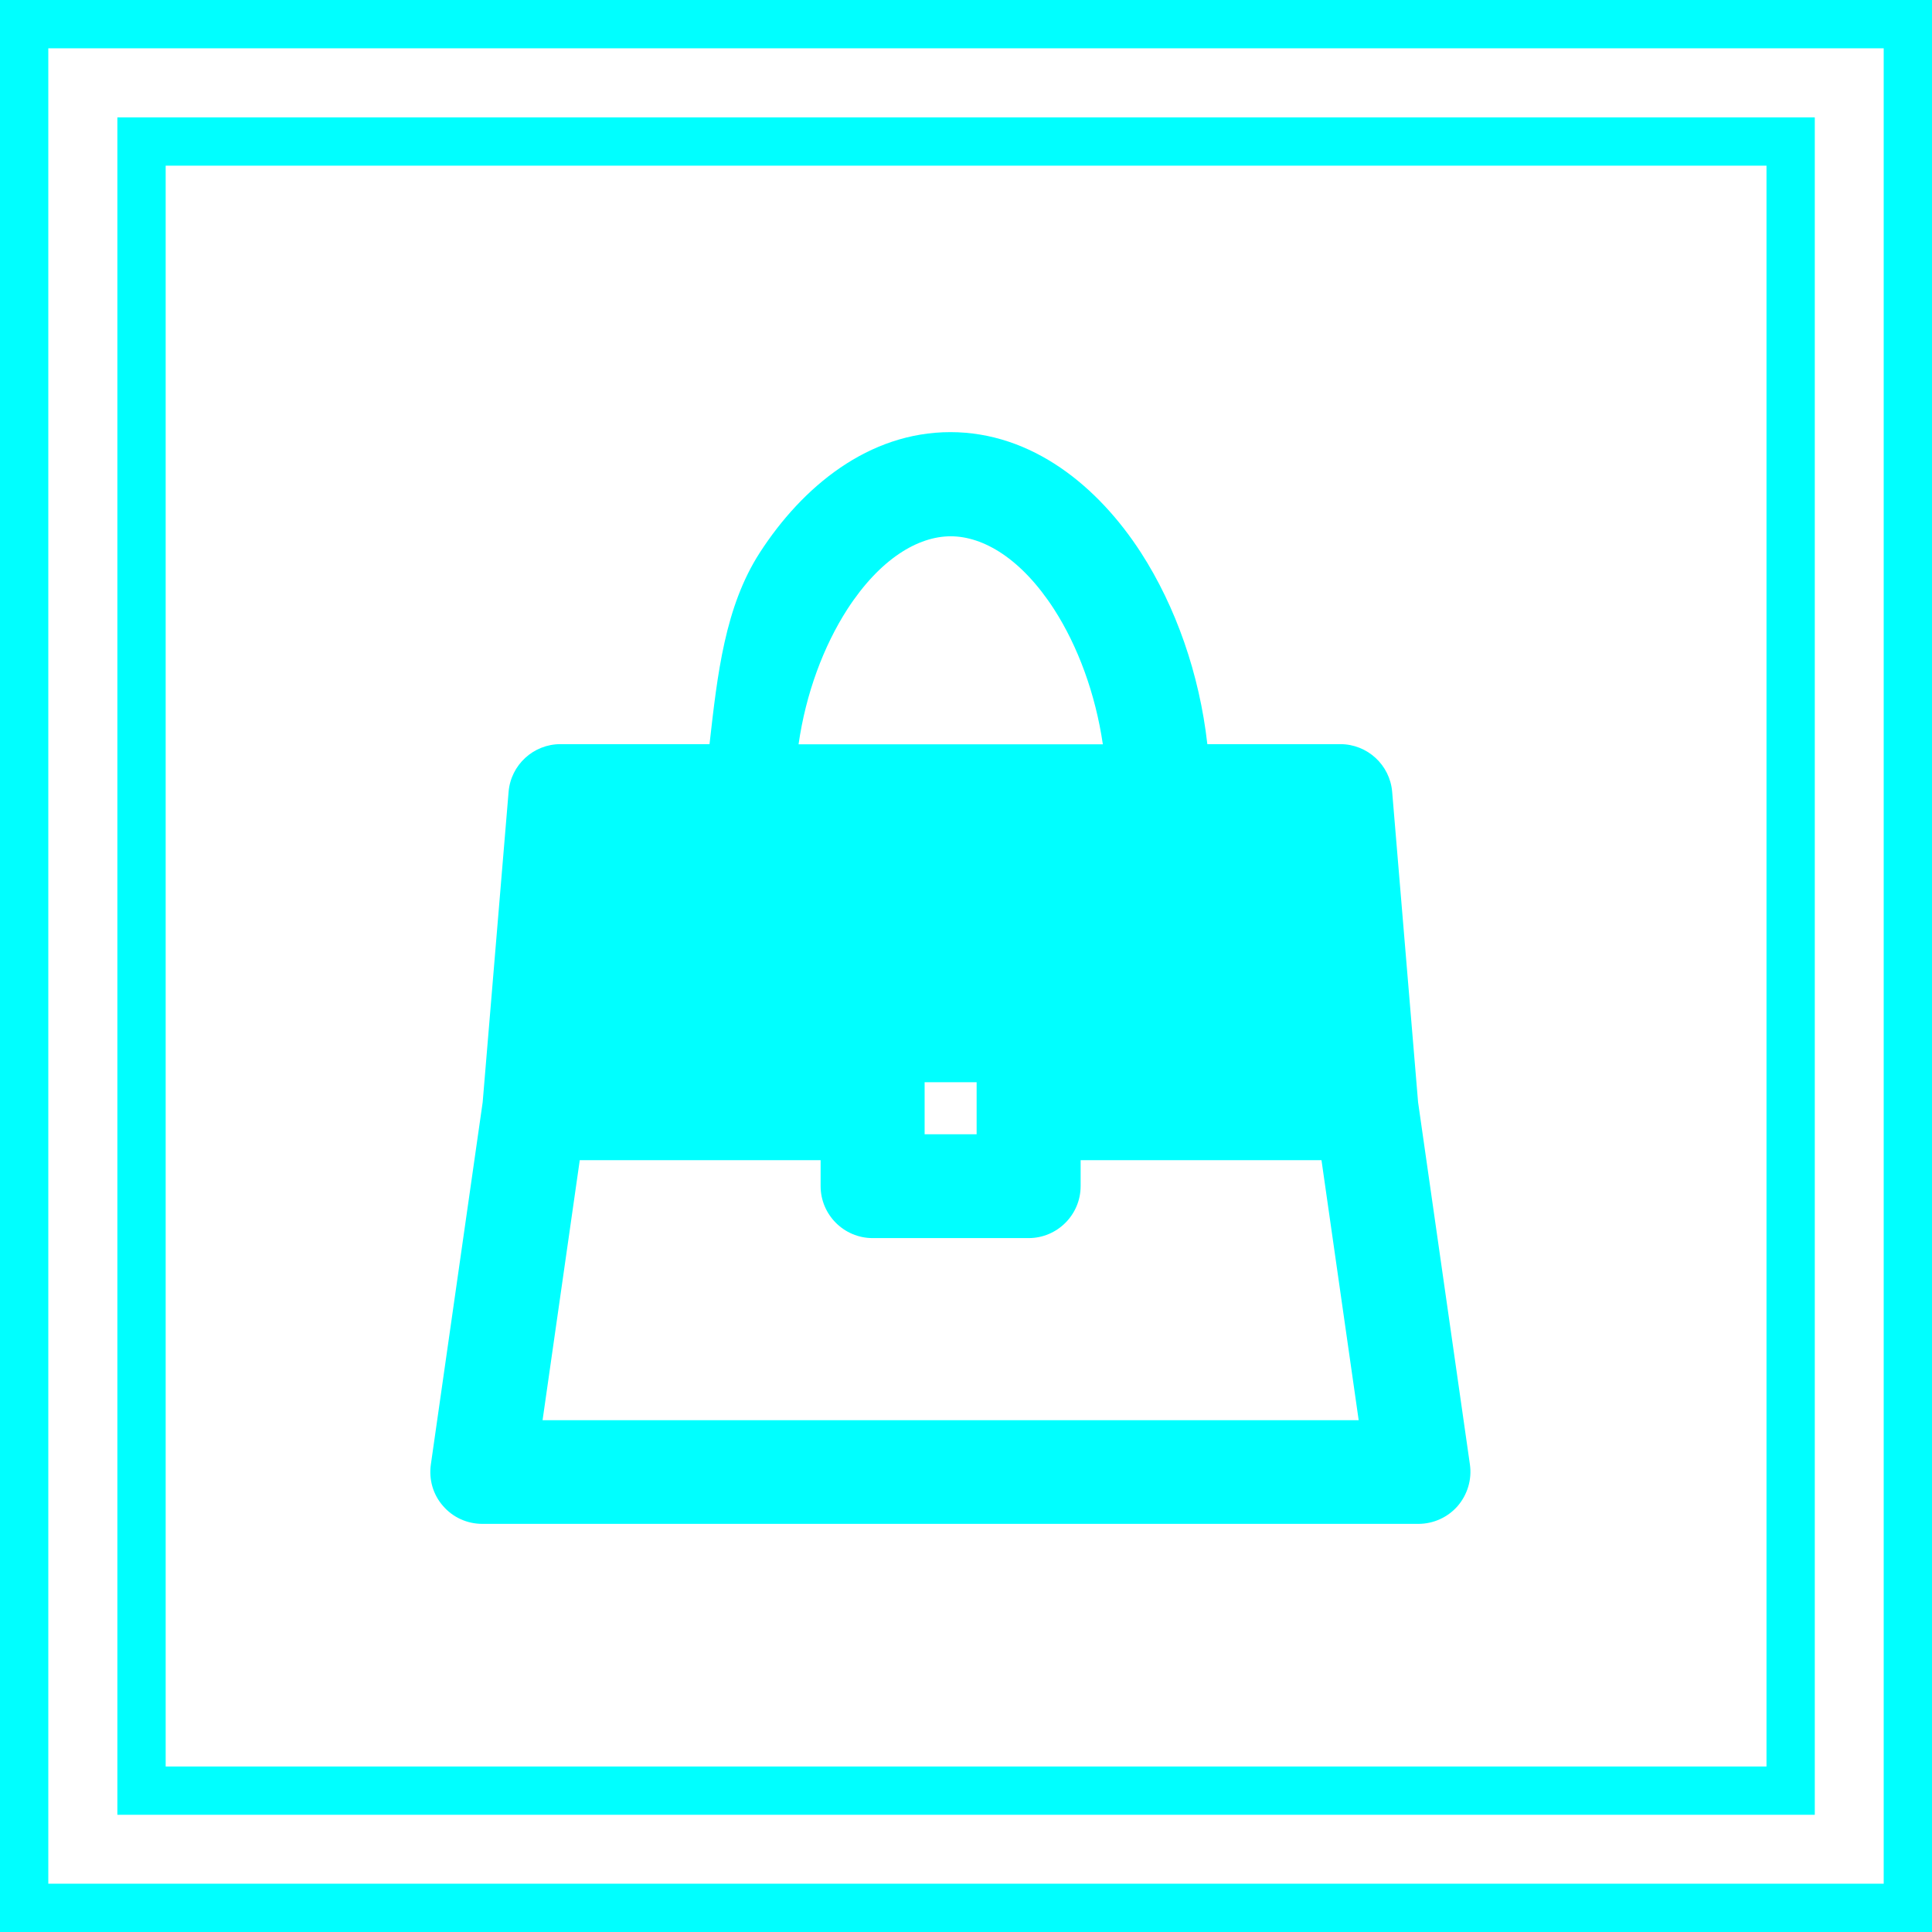
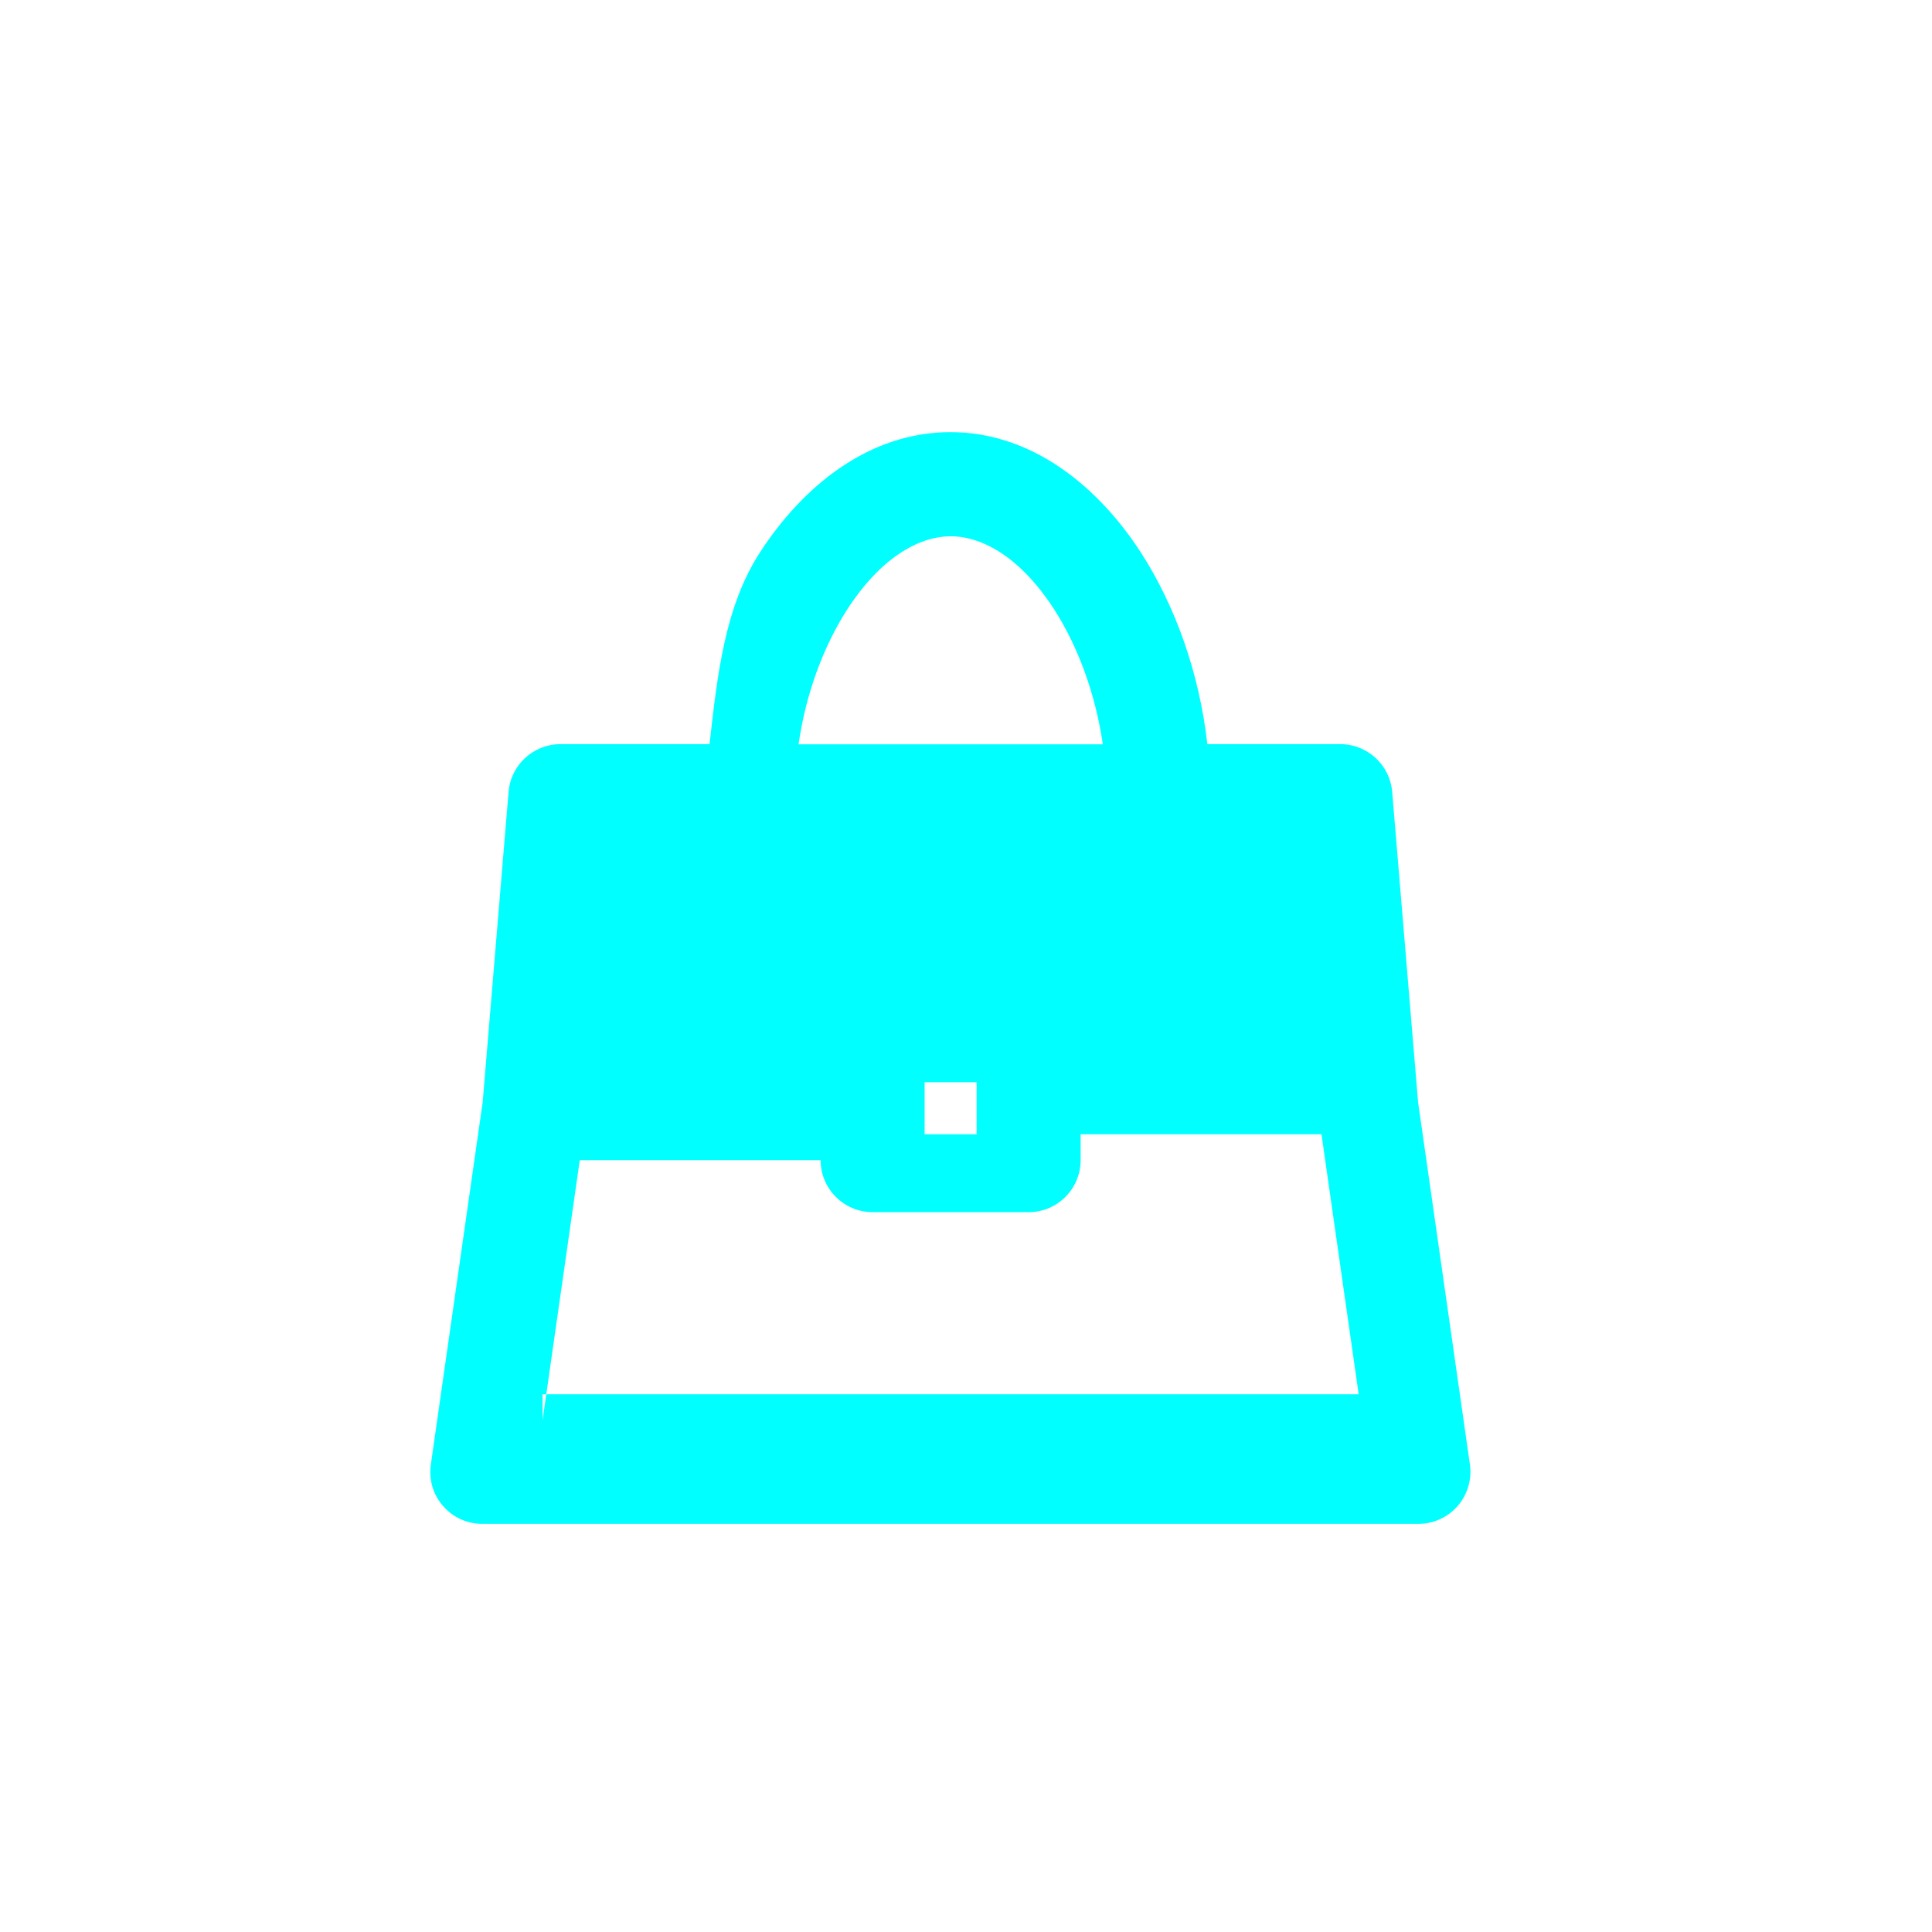
<svg xmlns="http://www.w3.org/2000/svg" id="Layer_1" data-name="Layer 1" viewBox="0 0 120 120">
  <defs>
    <style>
      .cls-1 {
        fill: none;
        stroke: aqua;
        stroke-width: 3px;
      }

      .cls-2 {
        fill: aqua;
        fill-rule: evenodd;
      }
    </style>
  </defs>
-   <rect class="cls-1" x="1.5" y="1.5" width="117" height="117" />
-   <rect class="cls-1" x="8.79" y="8.79" width="102.43" height="102.43" />
-   <path class="cls-2" d="m59.04,26.84c-5.1,0-9.2,3.39-11.85,7.49-2.16,3.35-2.63,7.53-3.12,11.89h-9.26c-1.68,0-3.08,1.29-3.22,2.96l-1.61,19.28-3.22,22.51c-.13.93.14,1.87.76,2.57.61.71,1.5,1.11,2.44,1.11h58.14c.94,0,1.83-.41,2.44-1.11.61-.71.89-1.65.76-2.57l-3.22-22.51-1.61-19.28c-.14-1.67-1.54-2.96-3.22-2.96h-8.26c-.49-4.36-1.96-8.54-4.12-11.89-2.65-4.1-6.75-7.49-11.85-7.49Zm-25.34,61.37l2.31-16.15h14.96v1.61c0,1.78,1.45,3.23,3.23,3.23h9.69c1.78,0,3.23-1.45,3.23-3.23v-1.61h14.96l2.31,16.15h-50.69Zm26.96-20.99h-3.23v3.23h3.23v-3.23Zm7.84-20.99c-.46-3.14-1.55-6.09-3.03-8.39-2.03-3.14-4.39-4.53-6.42-4.53s-4.39,1.4-6.42,4.53c-1.48,2.3-2.58,5.24-3.03,8.39h18.91Z" />
+   <path class="cls-2" d="m59.04,26.84c-5.1,0-9.2,3.39-11.85,7.49-2.16,3.35-2.63,7.53-3.12,11.89h-9.26c-1.68,0-3.08,1.29-3.22,2.96l-1.61,19.28-3.22,22.51c-.13.93.14,1.87.76,2.57.61.71,1.5,1.11,2.44,1.11h58.14c.94,0,1.83-.41,2.44-1.11.61-.71.89-1.65.76-2.57l-3.22-22.51-1.61-19.28c-.14-1.67-1.54-2.96-3.22-2.96h-8.26c-.49-4.36-1.96-8.54-4.12-11.89-2.65-4.1-6.75-7.49-11.85-7.49Zm-25.34,61.37l2.31-16.15h14.96c0,1.78,1.45,3.23,3.23,3.23h9.69c1.78,0,3.23-1.45,3.23-3.23v-1.61h14.96l2.31,16.15h-50.69Zm26.96-20.99h-3.23v3.23h3.23v-3.23Zm7.84-20.99c-.46-3.14-1.55-6.09-3.03-8.39-2.03-3.14-4.39-4.53-6.42-4.53s-4.39,1.4-6.42,4.53c-1.48,2.3-2.58,5.24-3.03,8.39h18.91Z" />
</svg>